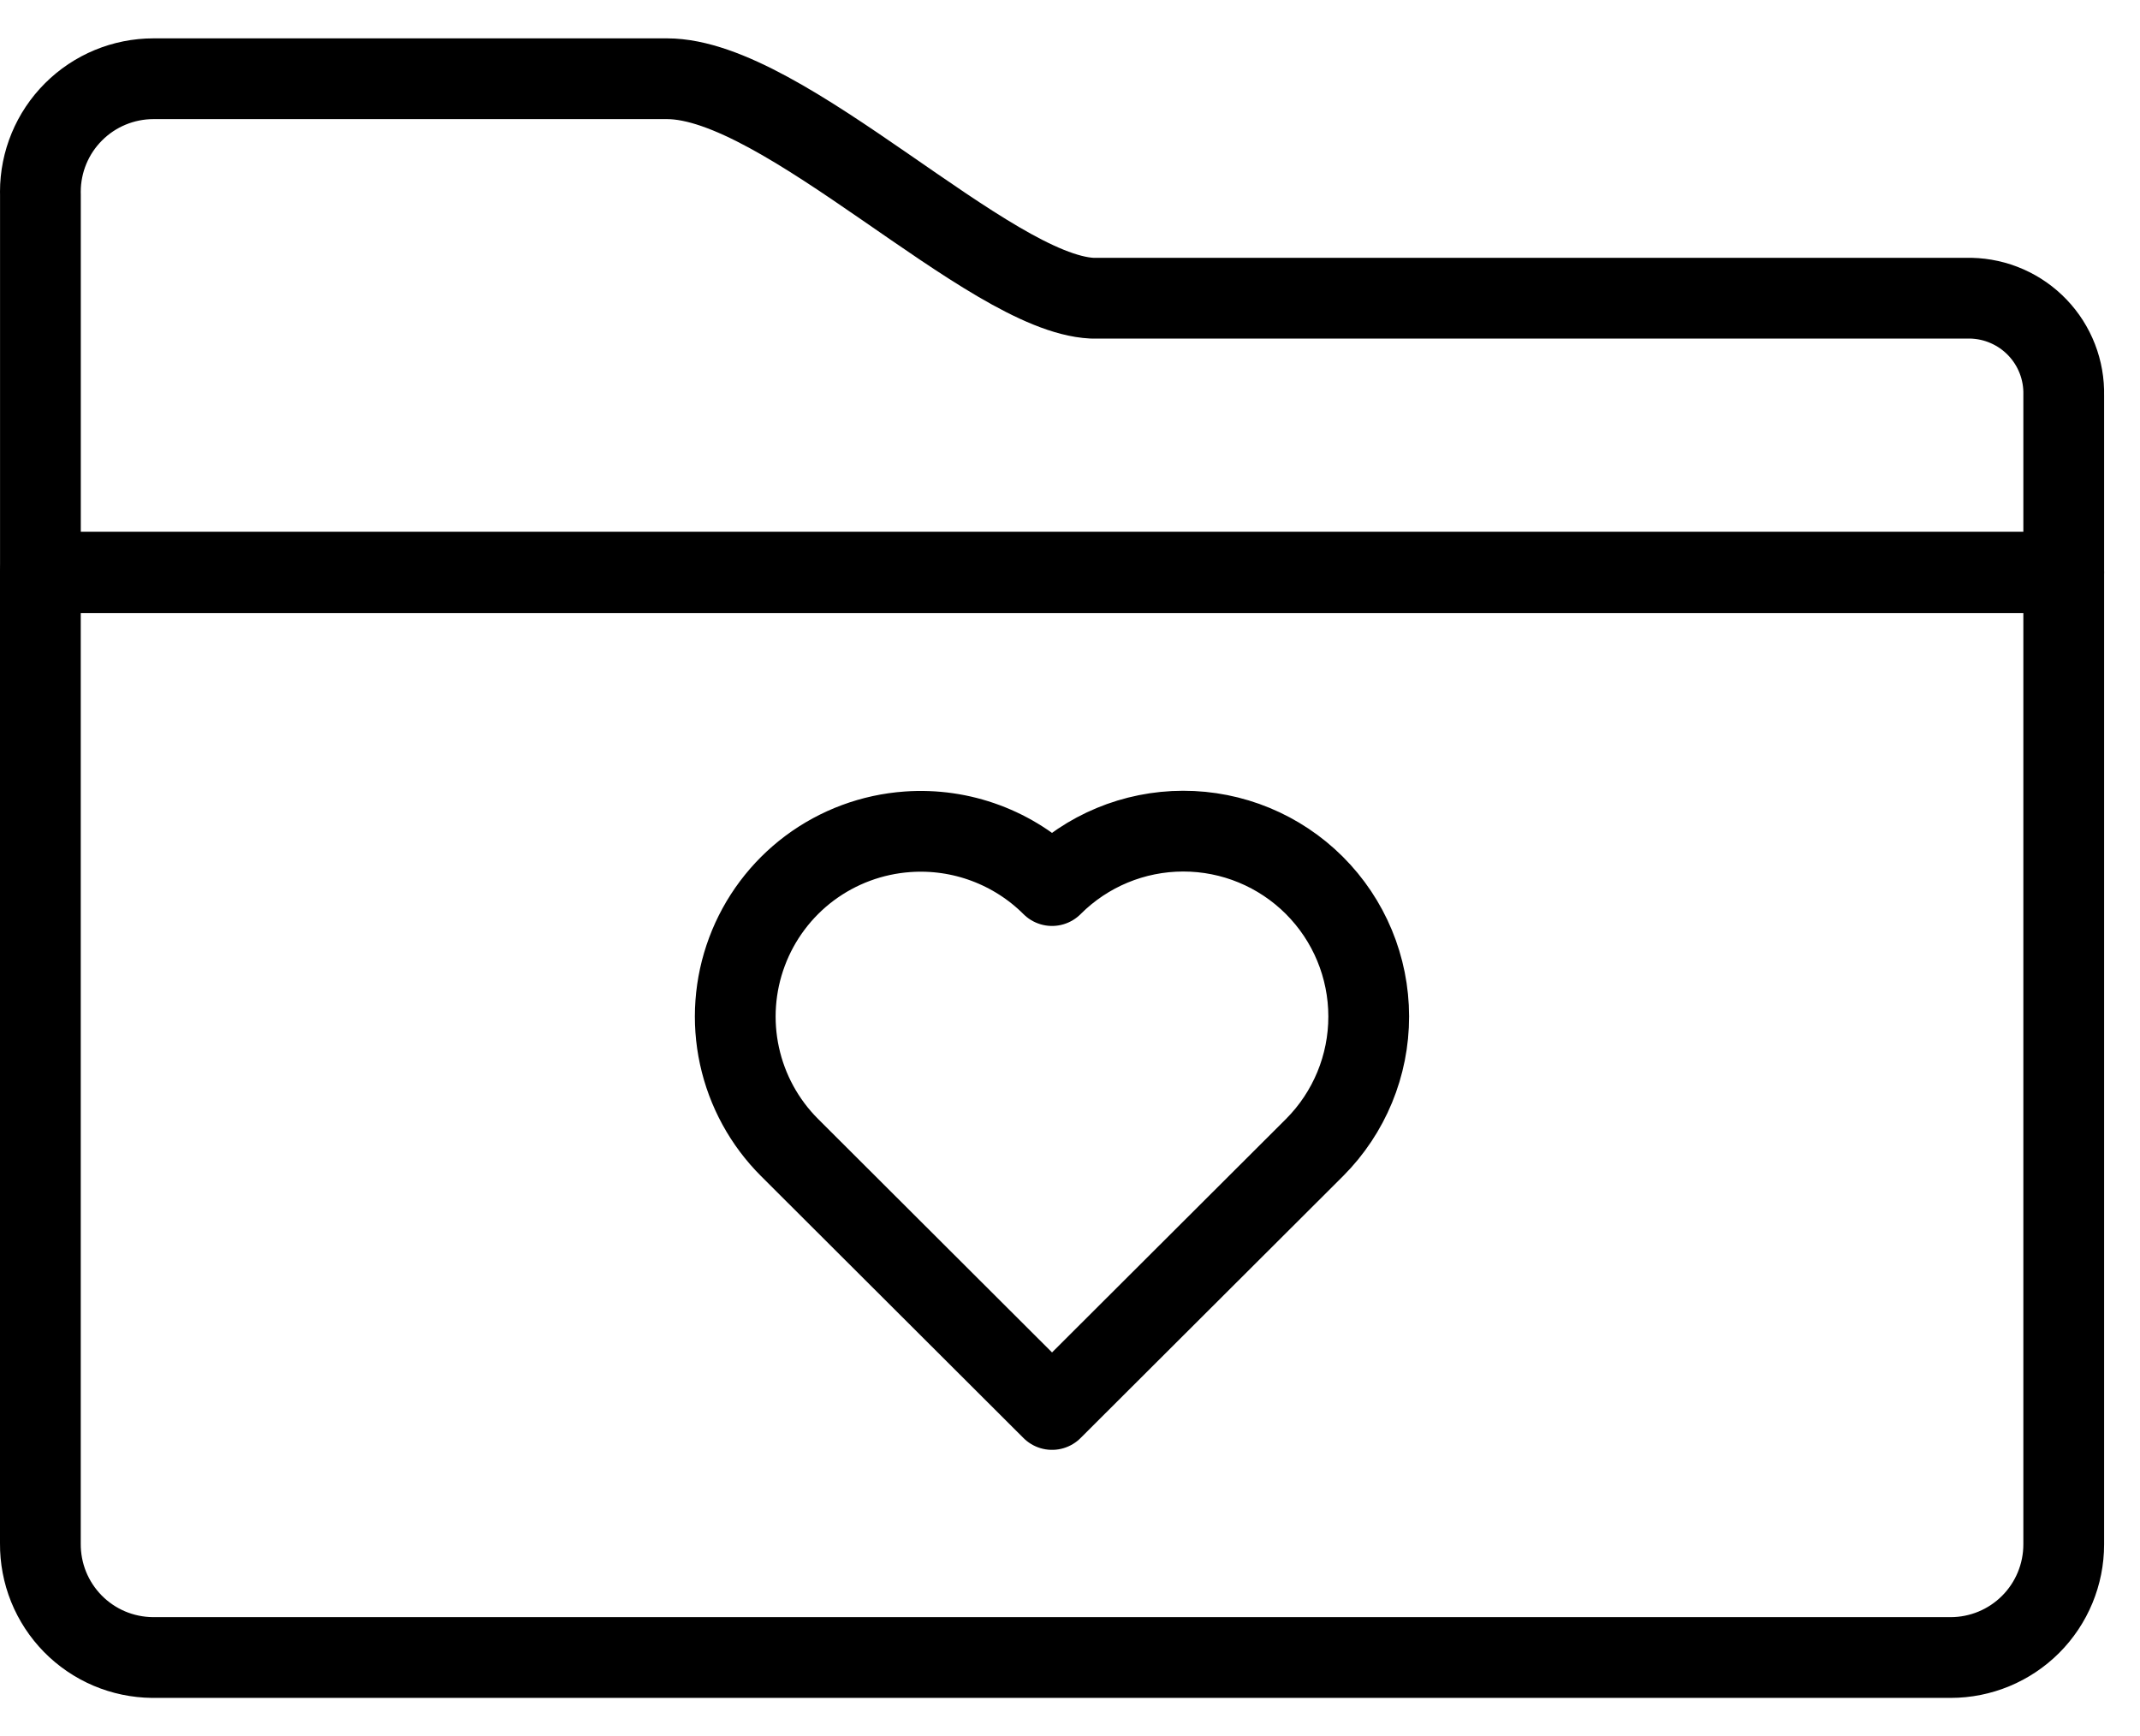
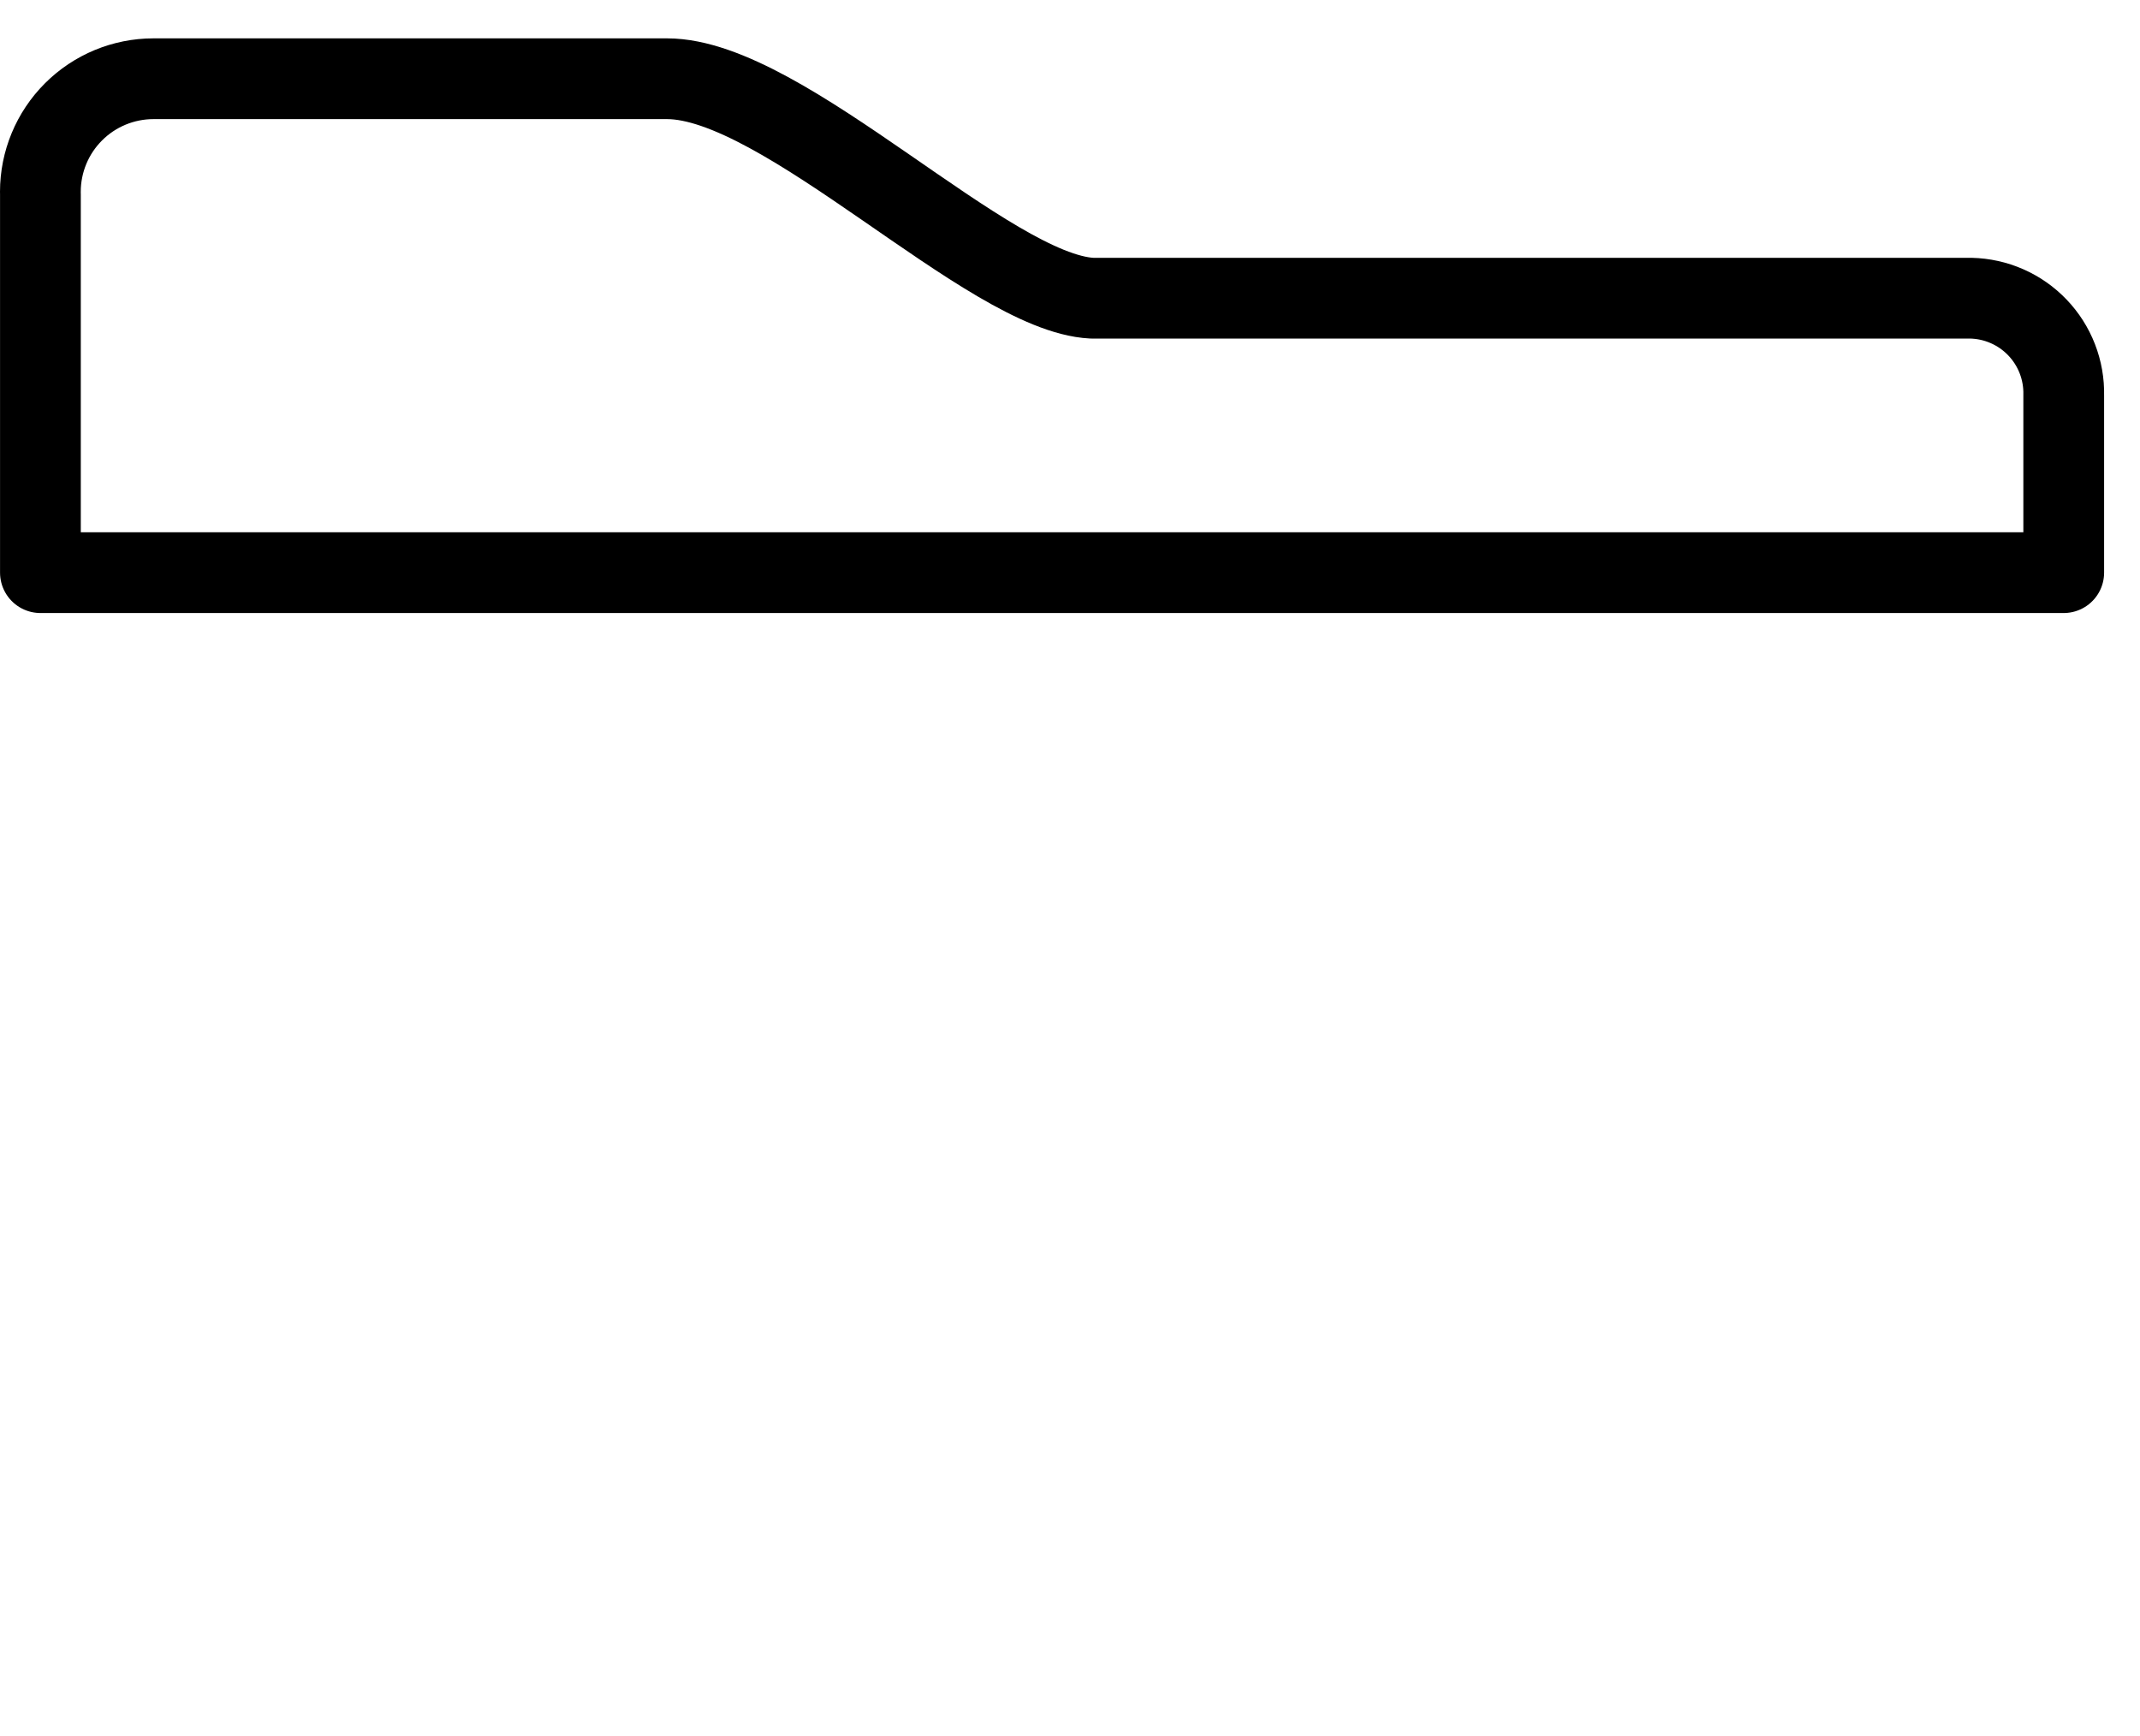
<svg xmlns="http://www.w3.org/2000/svg" width="53" height="43" viewBox="0 0 53 43" fill="none">
  <path d="M48.772 7.385H27.045C24.475 7.257 19.425 1.95 16.521 1.95H3.801C3.058 1.95 2.346 2.245 1.821 2.77C1.295 3.295 1 4.008 1 4.75C1 4.772 1 4.794 1.001 4.816V14.182H51.111V9.788C51.118 9.479 51.064 9.172 50.952 8.884C50.84 8.596 50.673 8.333 50.459 8.11C50.246 7.887 49.99 7.708 49.708 7.584C49.425 7.459 49.12 7.392 48.812 7.385H48.772Z" stroke="black" stroke-width="2" stroke-linecap="round" stroke-linejoin="round" />
-   <path d="M51.111 14.17H1V38.223C0.997 38.591 1.066 38.956 1.203 39.297C1.341 39.638 1.545 39.949 1.802 40.211C2.06 40.474 2.367 40.683 2.705 40.827C3.044 40.971 3.408 41.046 3.775 41.05H3.788H48.31C49.053 41.05 49.765 40.755 50.291 40.229C50.816 39.704 51.111 38.991 51.111 38.248V38.223V14.17Z" stroke="black" stroke-width="2" stroke-linecap="round" stroke-linejoin="round" />
-   <path d="M22.477 20.6C21.599 20.662 20.758 20.974 20.052 21.5C19.347 22.027 18.808 22.745 18.5 23.57C18.192 24.394 18.127 25.289 18.314 26.149C18.501 27.009 18.931 27.797 19.554 28.419L26.055 34.907L32.557 28.419C33.417 27.557 33.9 26.389 33.898 25.171C33.897 23.953 33.412 22.785 32.55 21.925C31.688 21.065 30.519 20.582 29.301 20.584C28.083 20.585 26.916 21.07 26.055 21.932C25.589 21.467 25.028 21.108 24.411 20.878C23.794 20.648 23.134 20.553 22.477 20.6Z" stroke="black" stroke-width="2" stroke-linecap="round" stroke-linejoin="round" />
</svg>